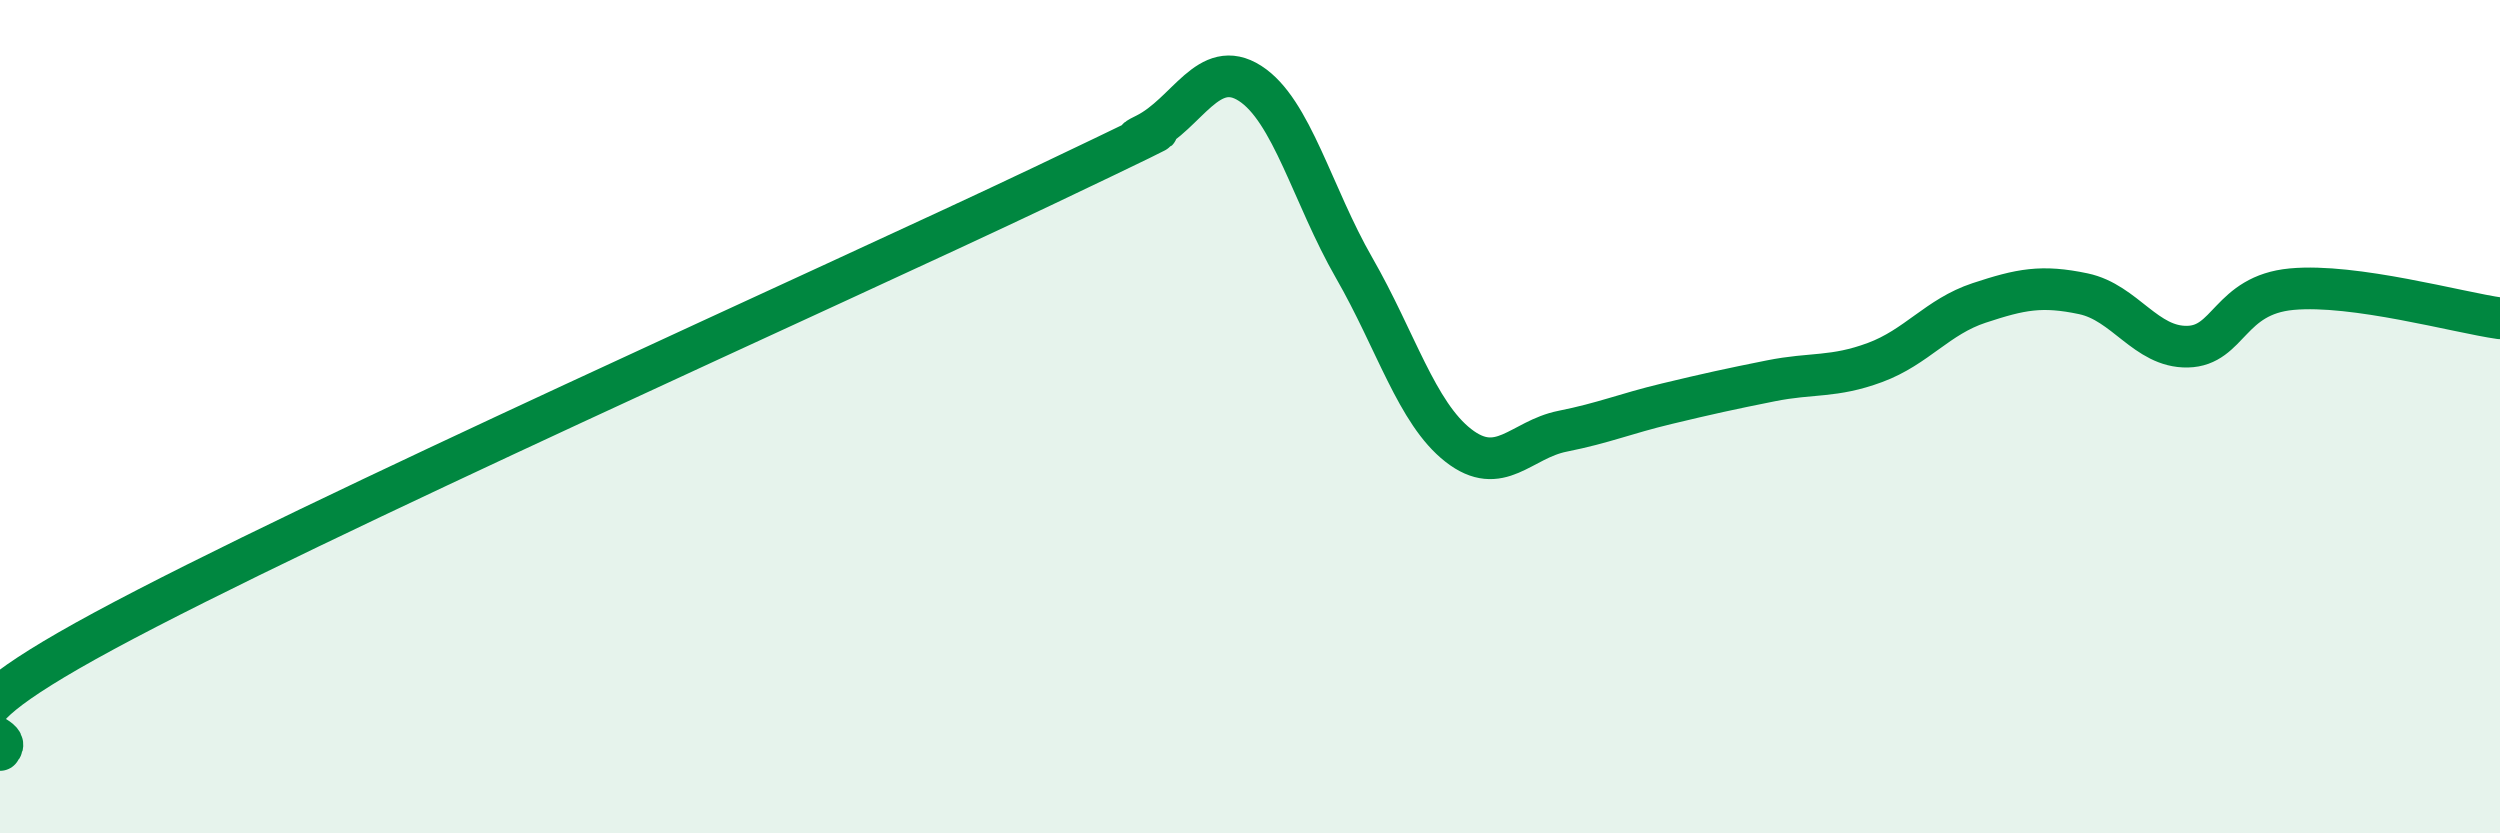
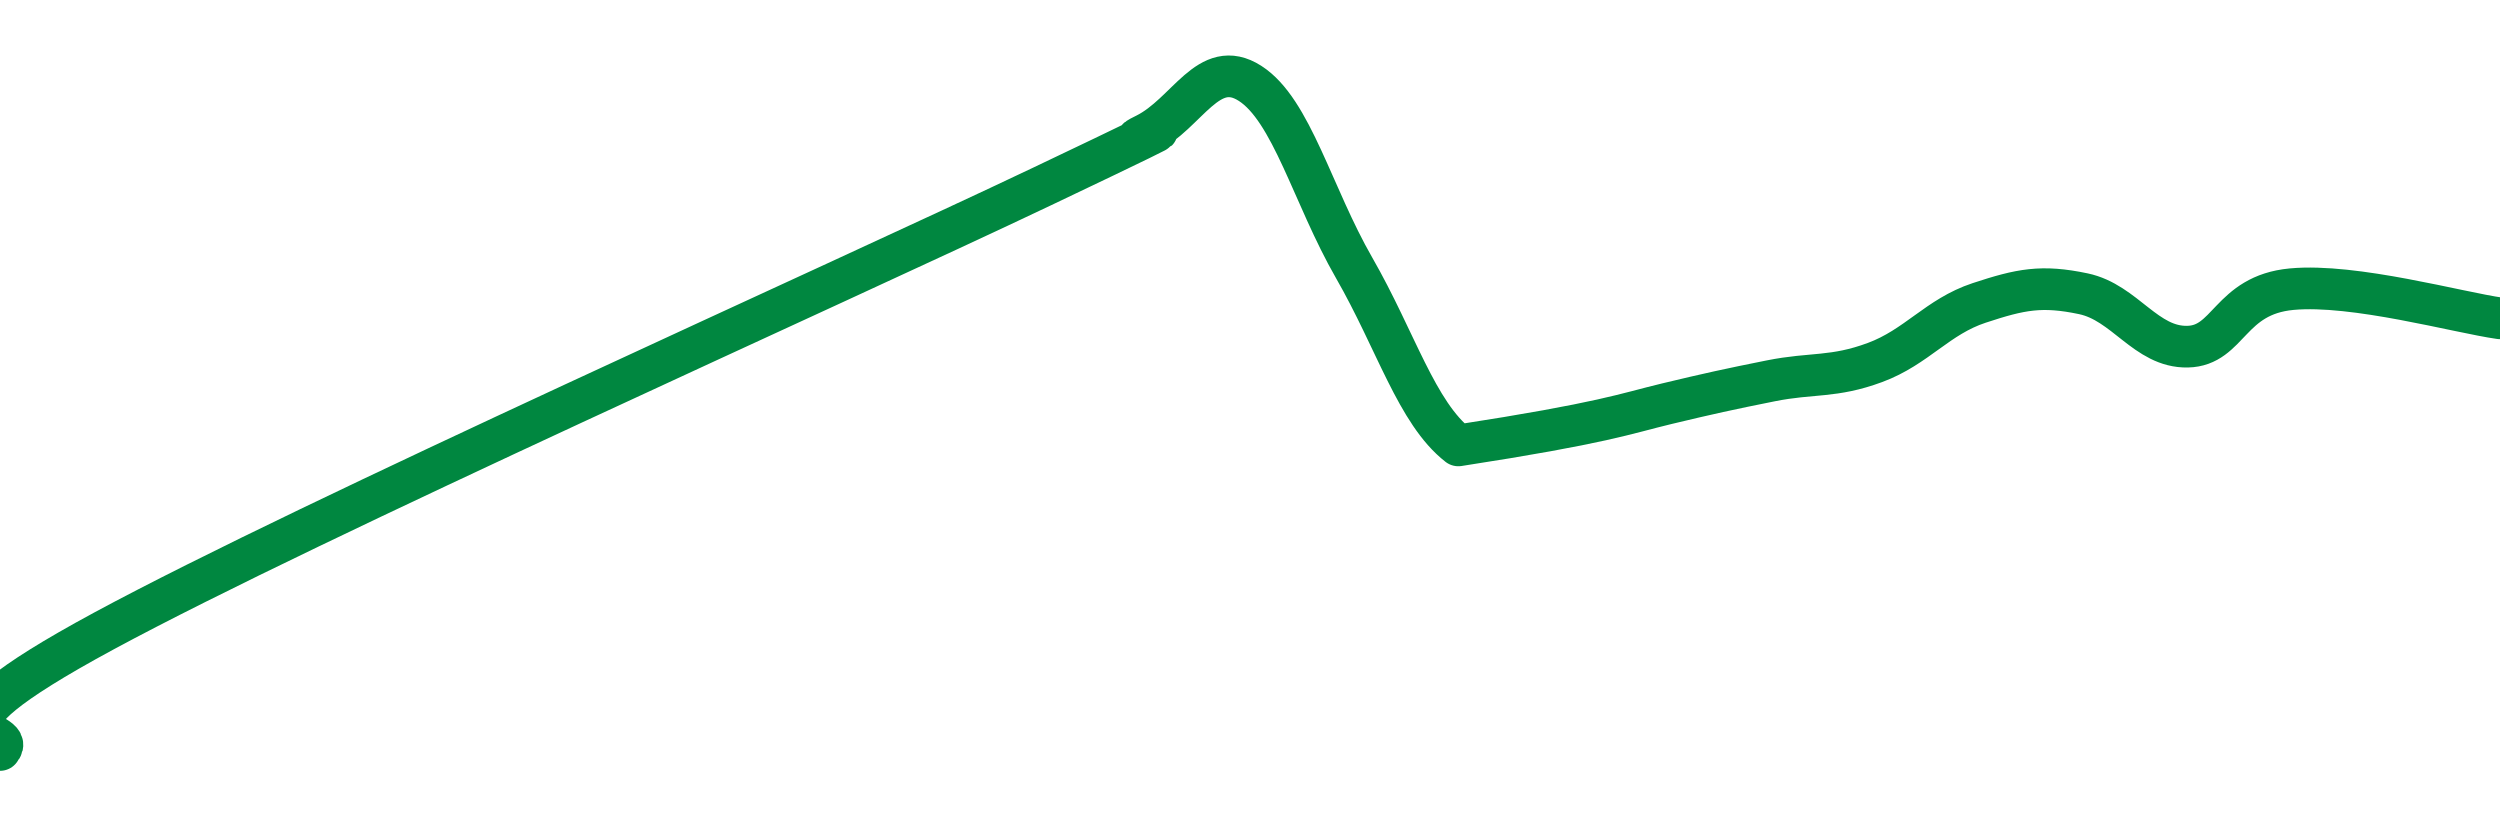
<svg xmlns="http://www.w3.org/2000/svg" width="60" height="20" viewBox="0 0 60 20">
-   <path d="M 0,18 C 0.5,17.43 -2.5,17.84 2.5,15.14 C 7.5,12.44 20,6.86 25,4.48 C 30,2.1 26.5,3.72 27.5,3.22 C 28.5,2.72 29,1.36 30,2 C 31,2.64 31.5,4.69 32.5,6.43 C 33.5,8.17 34,9.91 35,10.69 C 36,11.47 36.5,10.55 37.5,10.35 C 38.5,10.15 39,9.93 40,9.69 C 41,9.45 41.5,9.34 42.5,9.14 C 43.5,8.94 44,9.07 45,8.7 C 46,8.33 46.5,7.6 47.5,7.27 C 48.5,6.94 49,6.84 50,7.05 C 51,7.26 51.5,8.34 52.5,8.32 C 53.5,8.3 53.5,7.08 55,6.94 C 56.5,6.8 59,7.5 60,7.64L60 20L0 20Z" fill="#008740" opacity="0.1" stroke-linecap="round" stroke-linejoin="round" />
-   <path d="M 0,18 C 0.5,17.43 -2.5,17.84 2.5,15.14 C 7.5,12.44 20,6.86 25,4.48 C 30,2.1 26.5,3.72 27.5,3.22 C 28.5,2.72 29,1.36 30,2 C 31,2.64 31.5,4.69 32.5,6.43 C 33.5,8.17 34,9.91 35,10.69 C 36,11.47 36.5,10.55 37.5,10.35 C 38.5,10.15 39,9.93 40,9.69 C 41,9.45 41.5,9.34 42.5,9.14 C 43.5,8.94 44,9.07 45,8.7 C 46,8.33 46.5,7.6 47.5,7.27 C 48.5,6.94 49,6.84 50,7.05 C 51,7.26 51.5,8.34 52.5,8.32 C 53.5,8.3 53.5,7.08 55,6.94 C 56.5,6.8 59,7.5 60,7.64" stroke="#008740" stroke-width="1" fill="none" stroke-linecap="round" stroke-linejoin="round" />
+   <path d="M 0,18 C 0.5,17.43 -2.5,17.84 2.5,15.14 C 7.5,12.44 20,6.86 25,4.48 C 30,2.1 26.5,3.72 27.5,3.22 C 28.5,2.72 29,1.36 30,2 C 31,2.64 31.5,4.69 32.5,6.43 C 33.5,8.17 34,9.91 35,10.69 C 38.5,10.15 39,9.93 40,9.69 C 41,9.45 41.5,9.34 42.5,9.14 C 43.5,8.94 44,9.07 45,8.7 C 46,8.33 46.5,7.6 47.5,7.27 C 48.5,6.94 49,6.84 50,7.05 C 51,7.26 51.5,8.34 52.5,8.32 C 53.5,8.3 53.5,7.08 55,6.94 C 56.5,6.8 59,7.5 60,7.64" stroke="#008740" stroke-width="1" fill="none" stroke-linecap="round" stroke-linejoin="round" />
</svg>